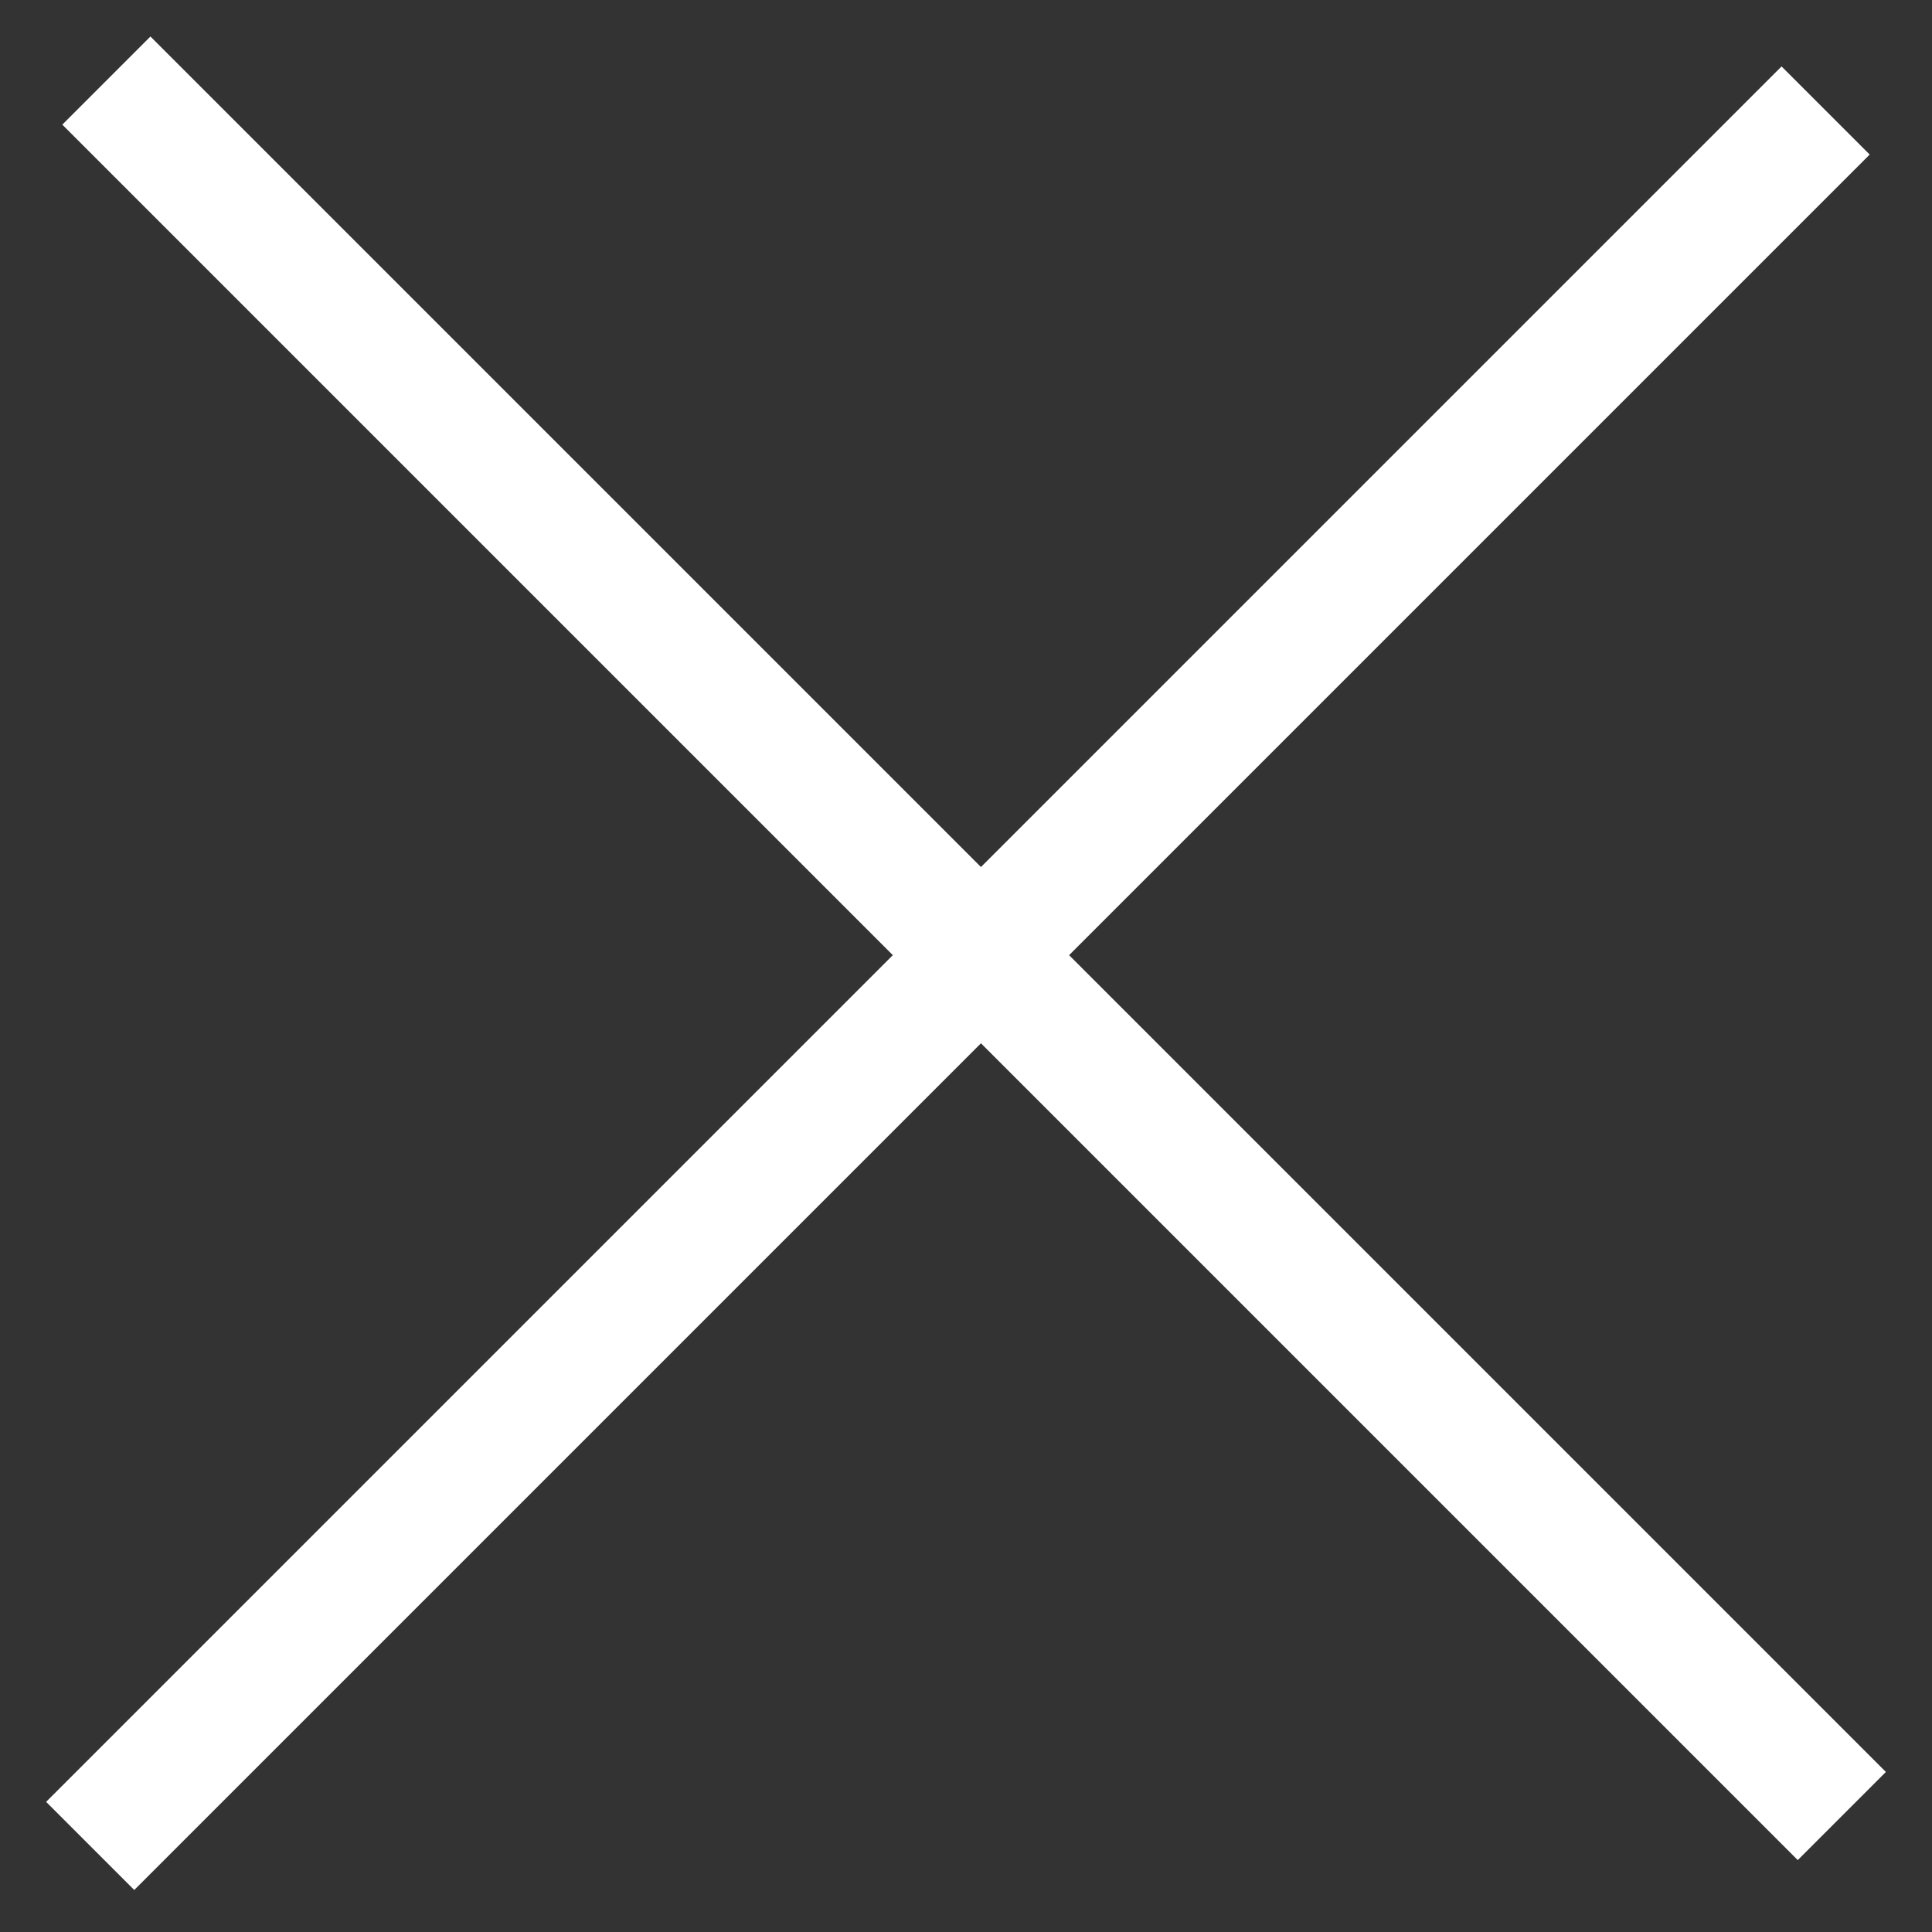
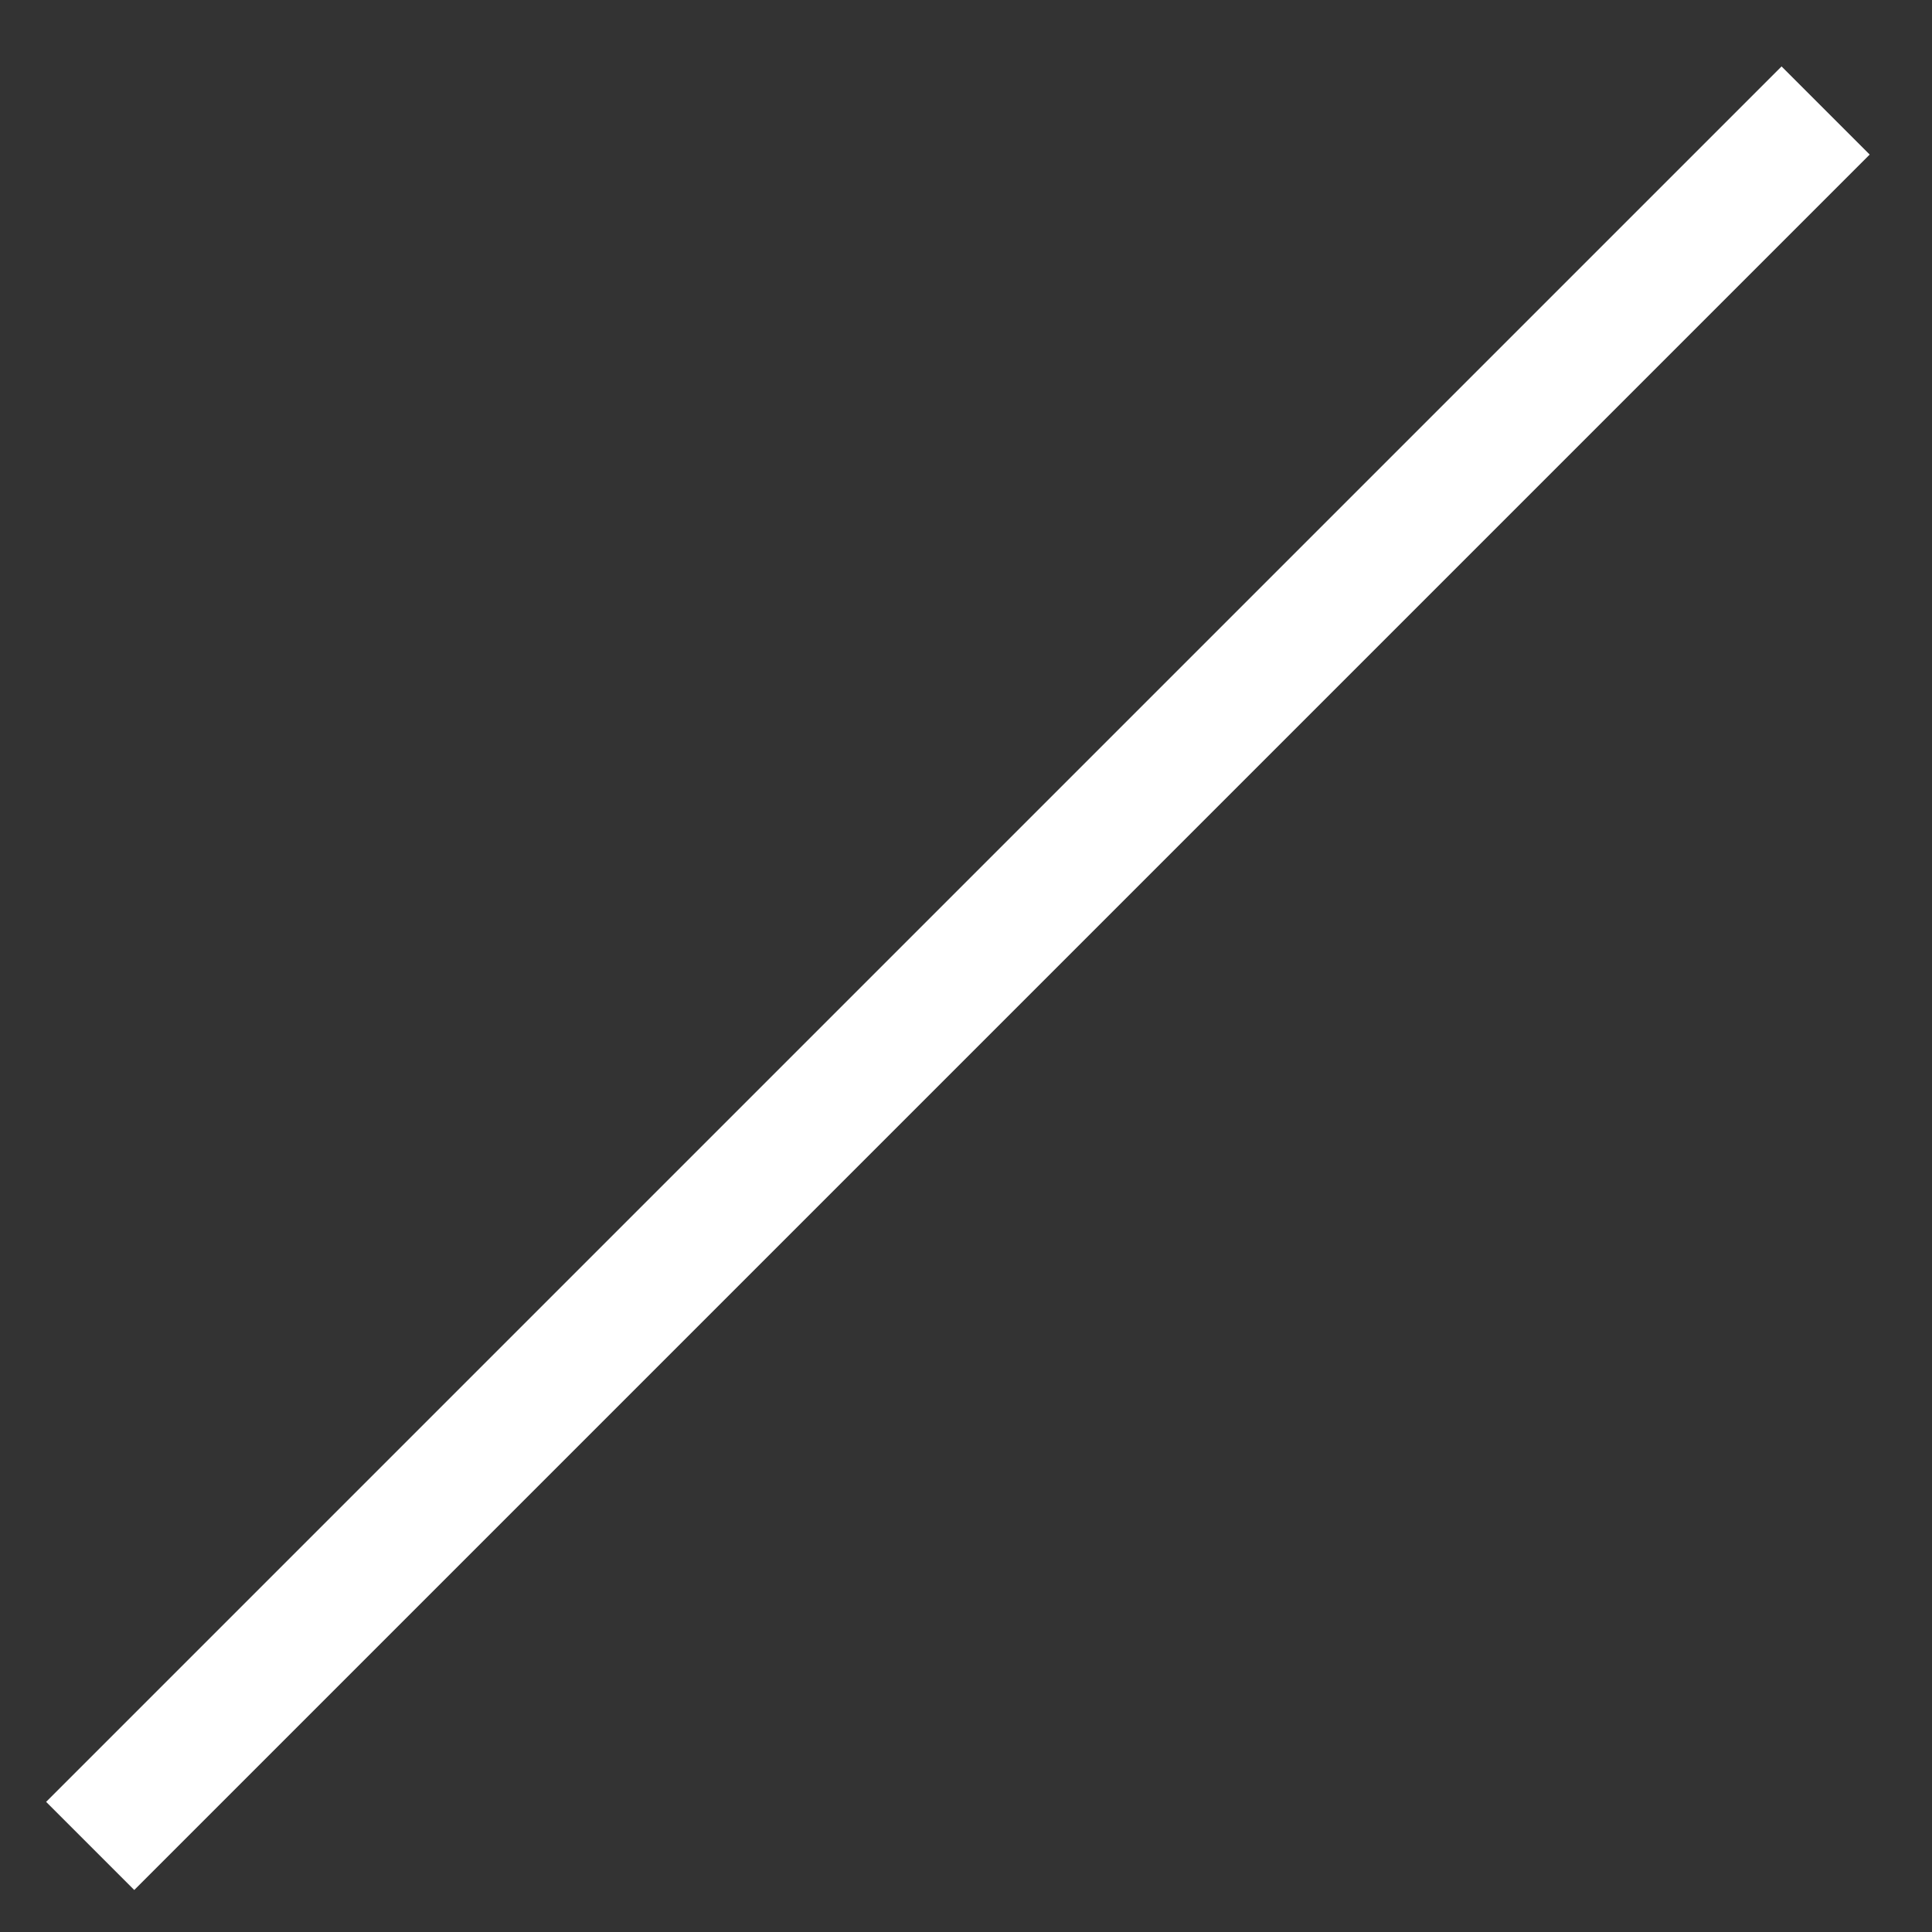
<svg xmlns="http://www.w3.org/2000/svg" width="31" height="31" viewBox="0 0 31 31" fill="none">
  <rect x="0" y="0" width="31" height="31" fill="#333333" stroke="none" />
  <line x1="1.447" y1="29.619" x2="29.293" y2="1.773" stroke="white" stroke-width="2" />
-   <line x1="1.707" y1="1.293" x2="29.553" y2="29.139" stroke="white" stroke-width="2" />
</svg>